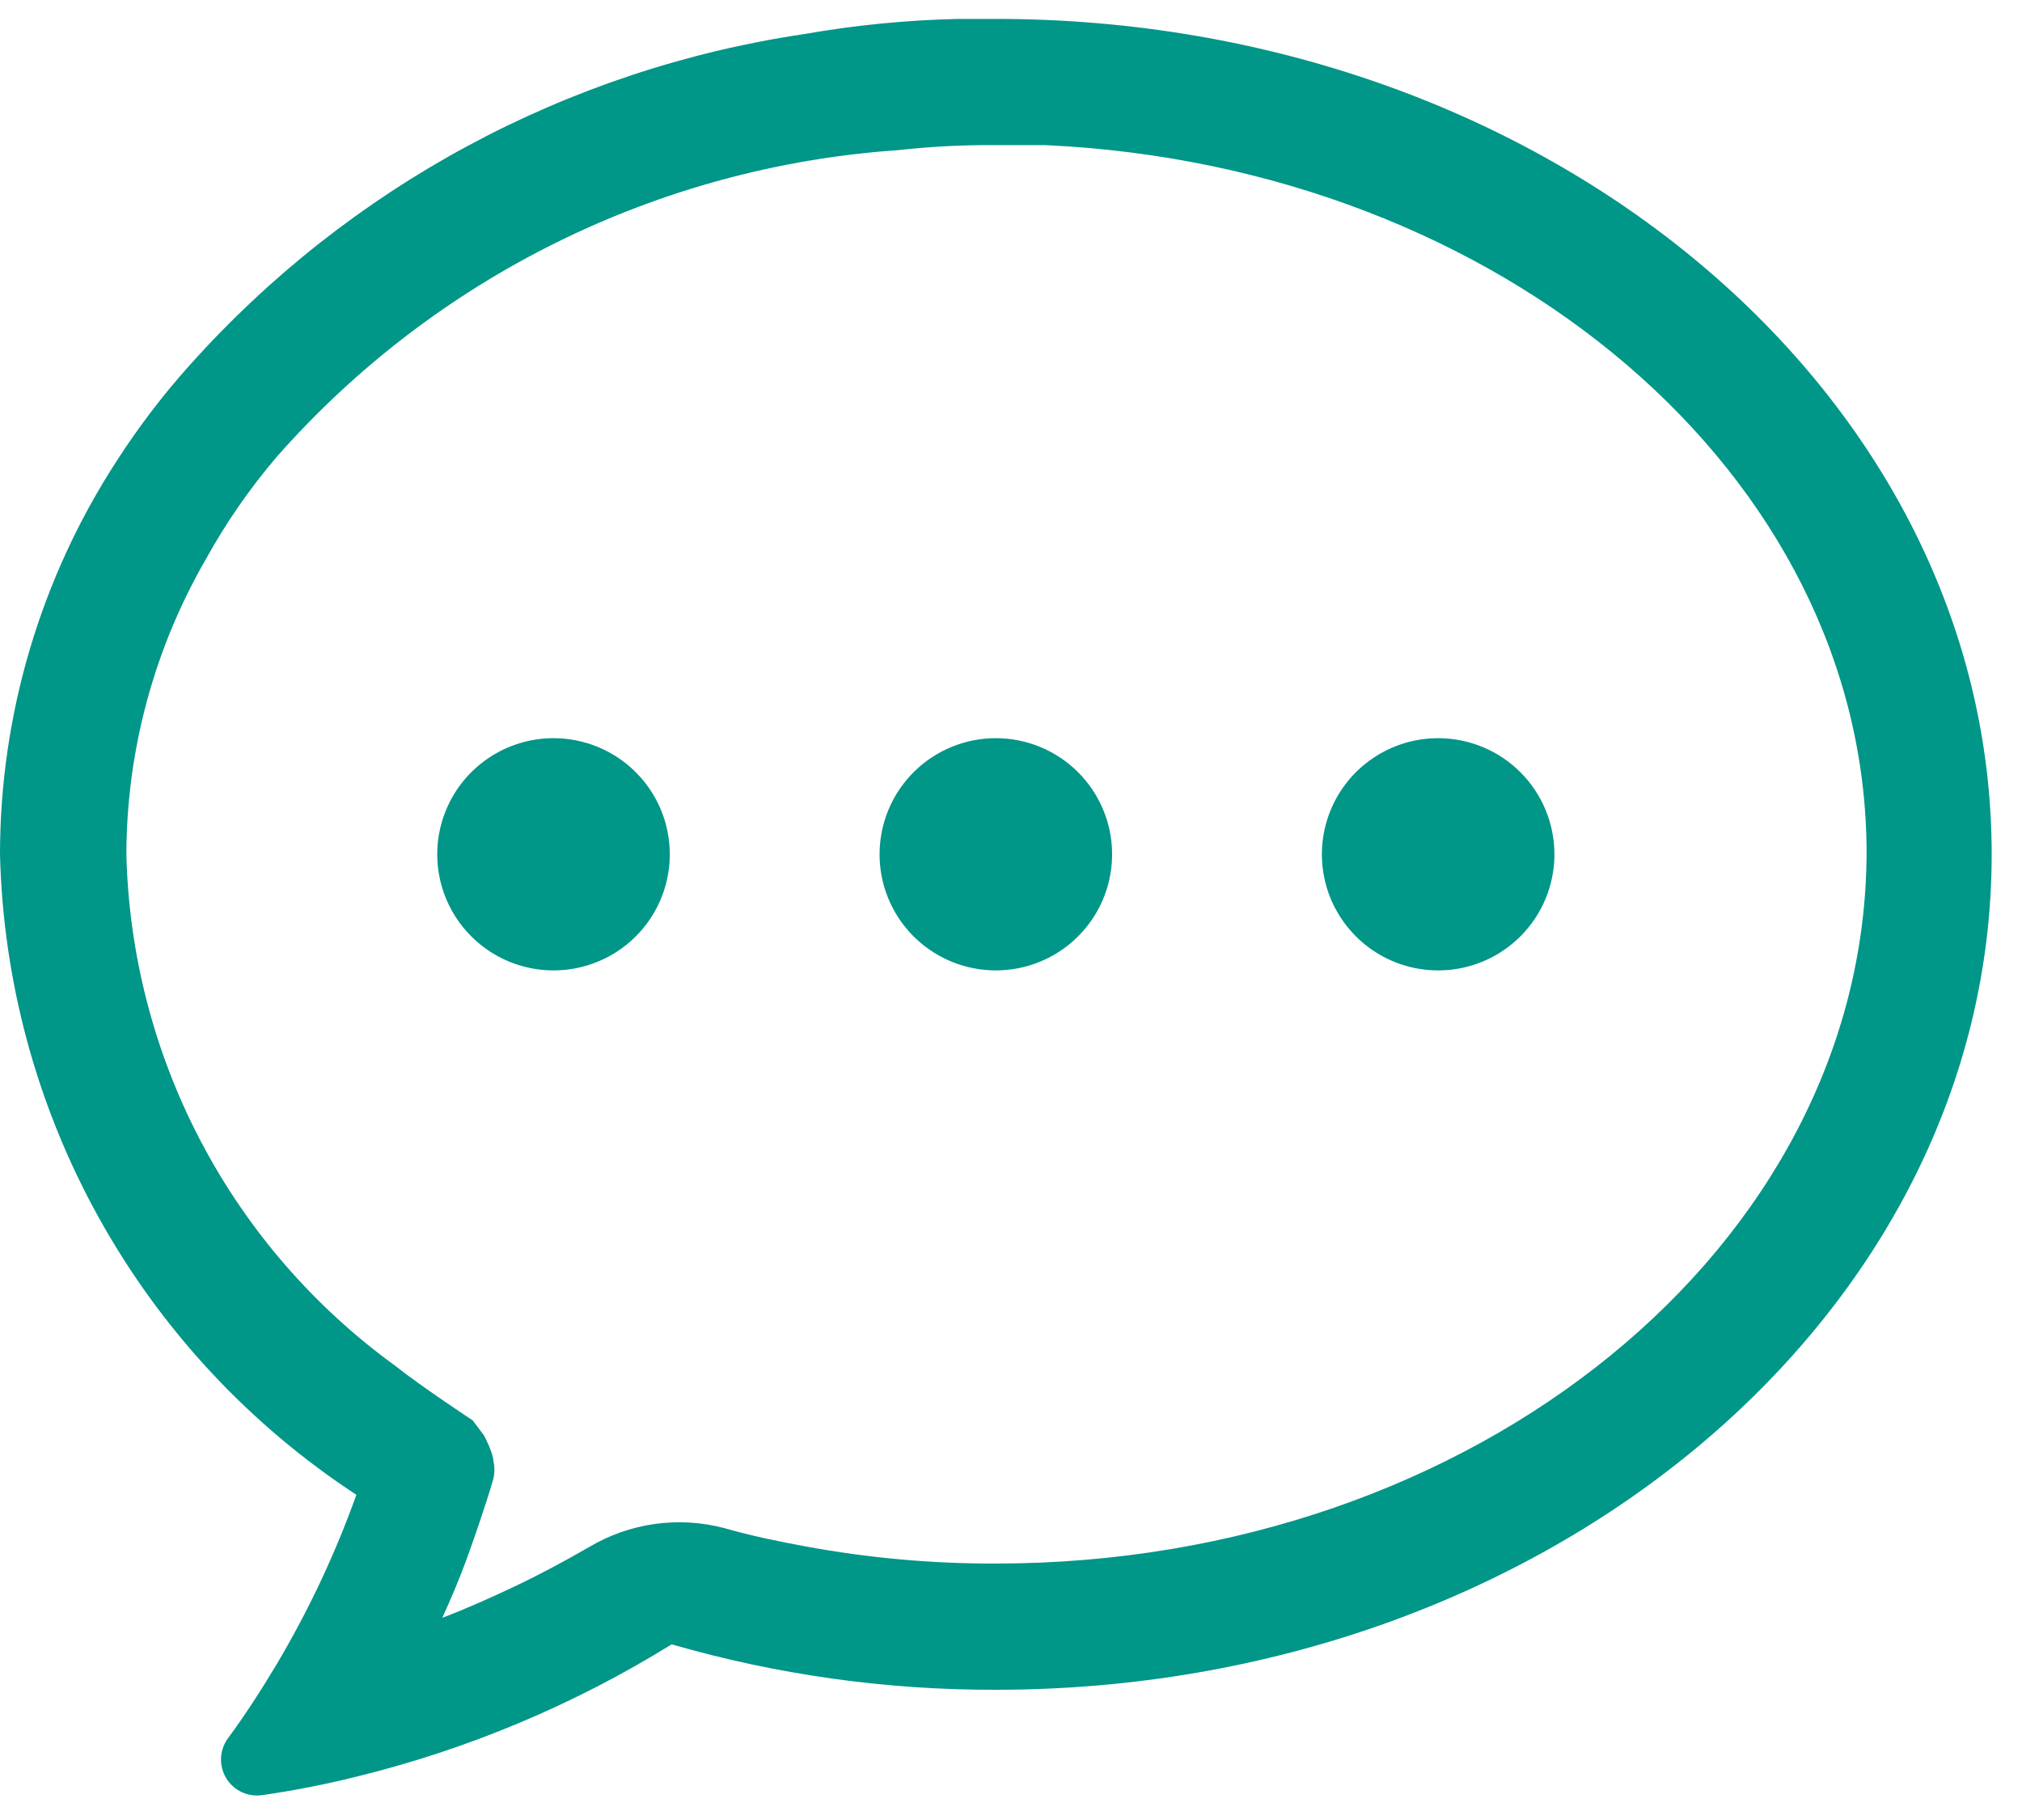
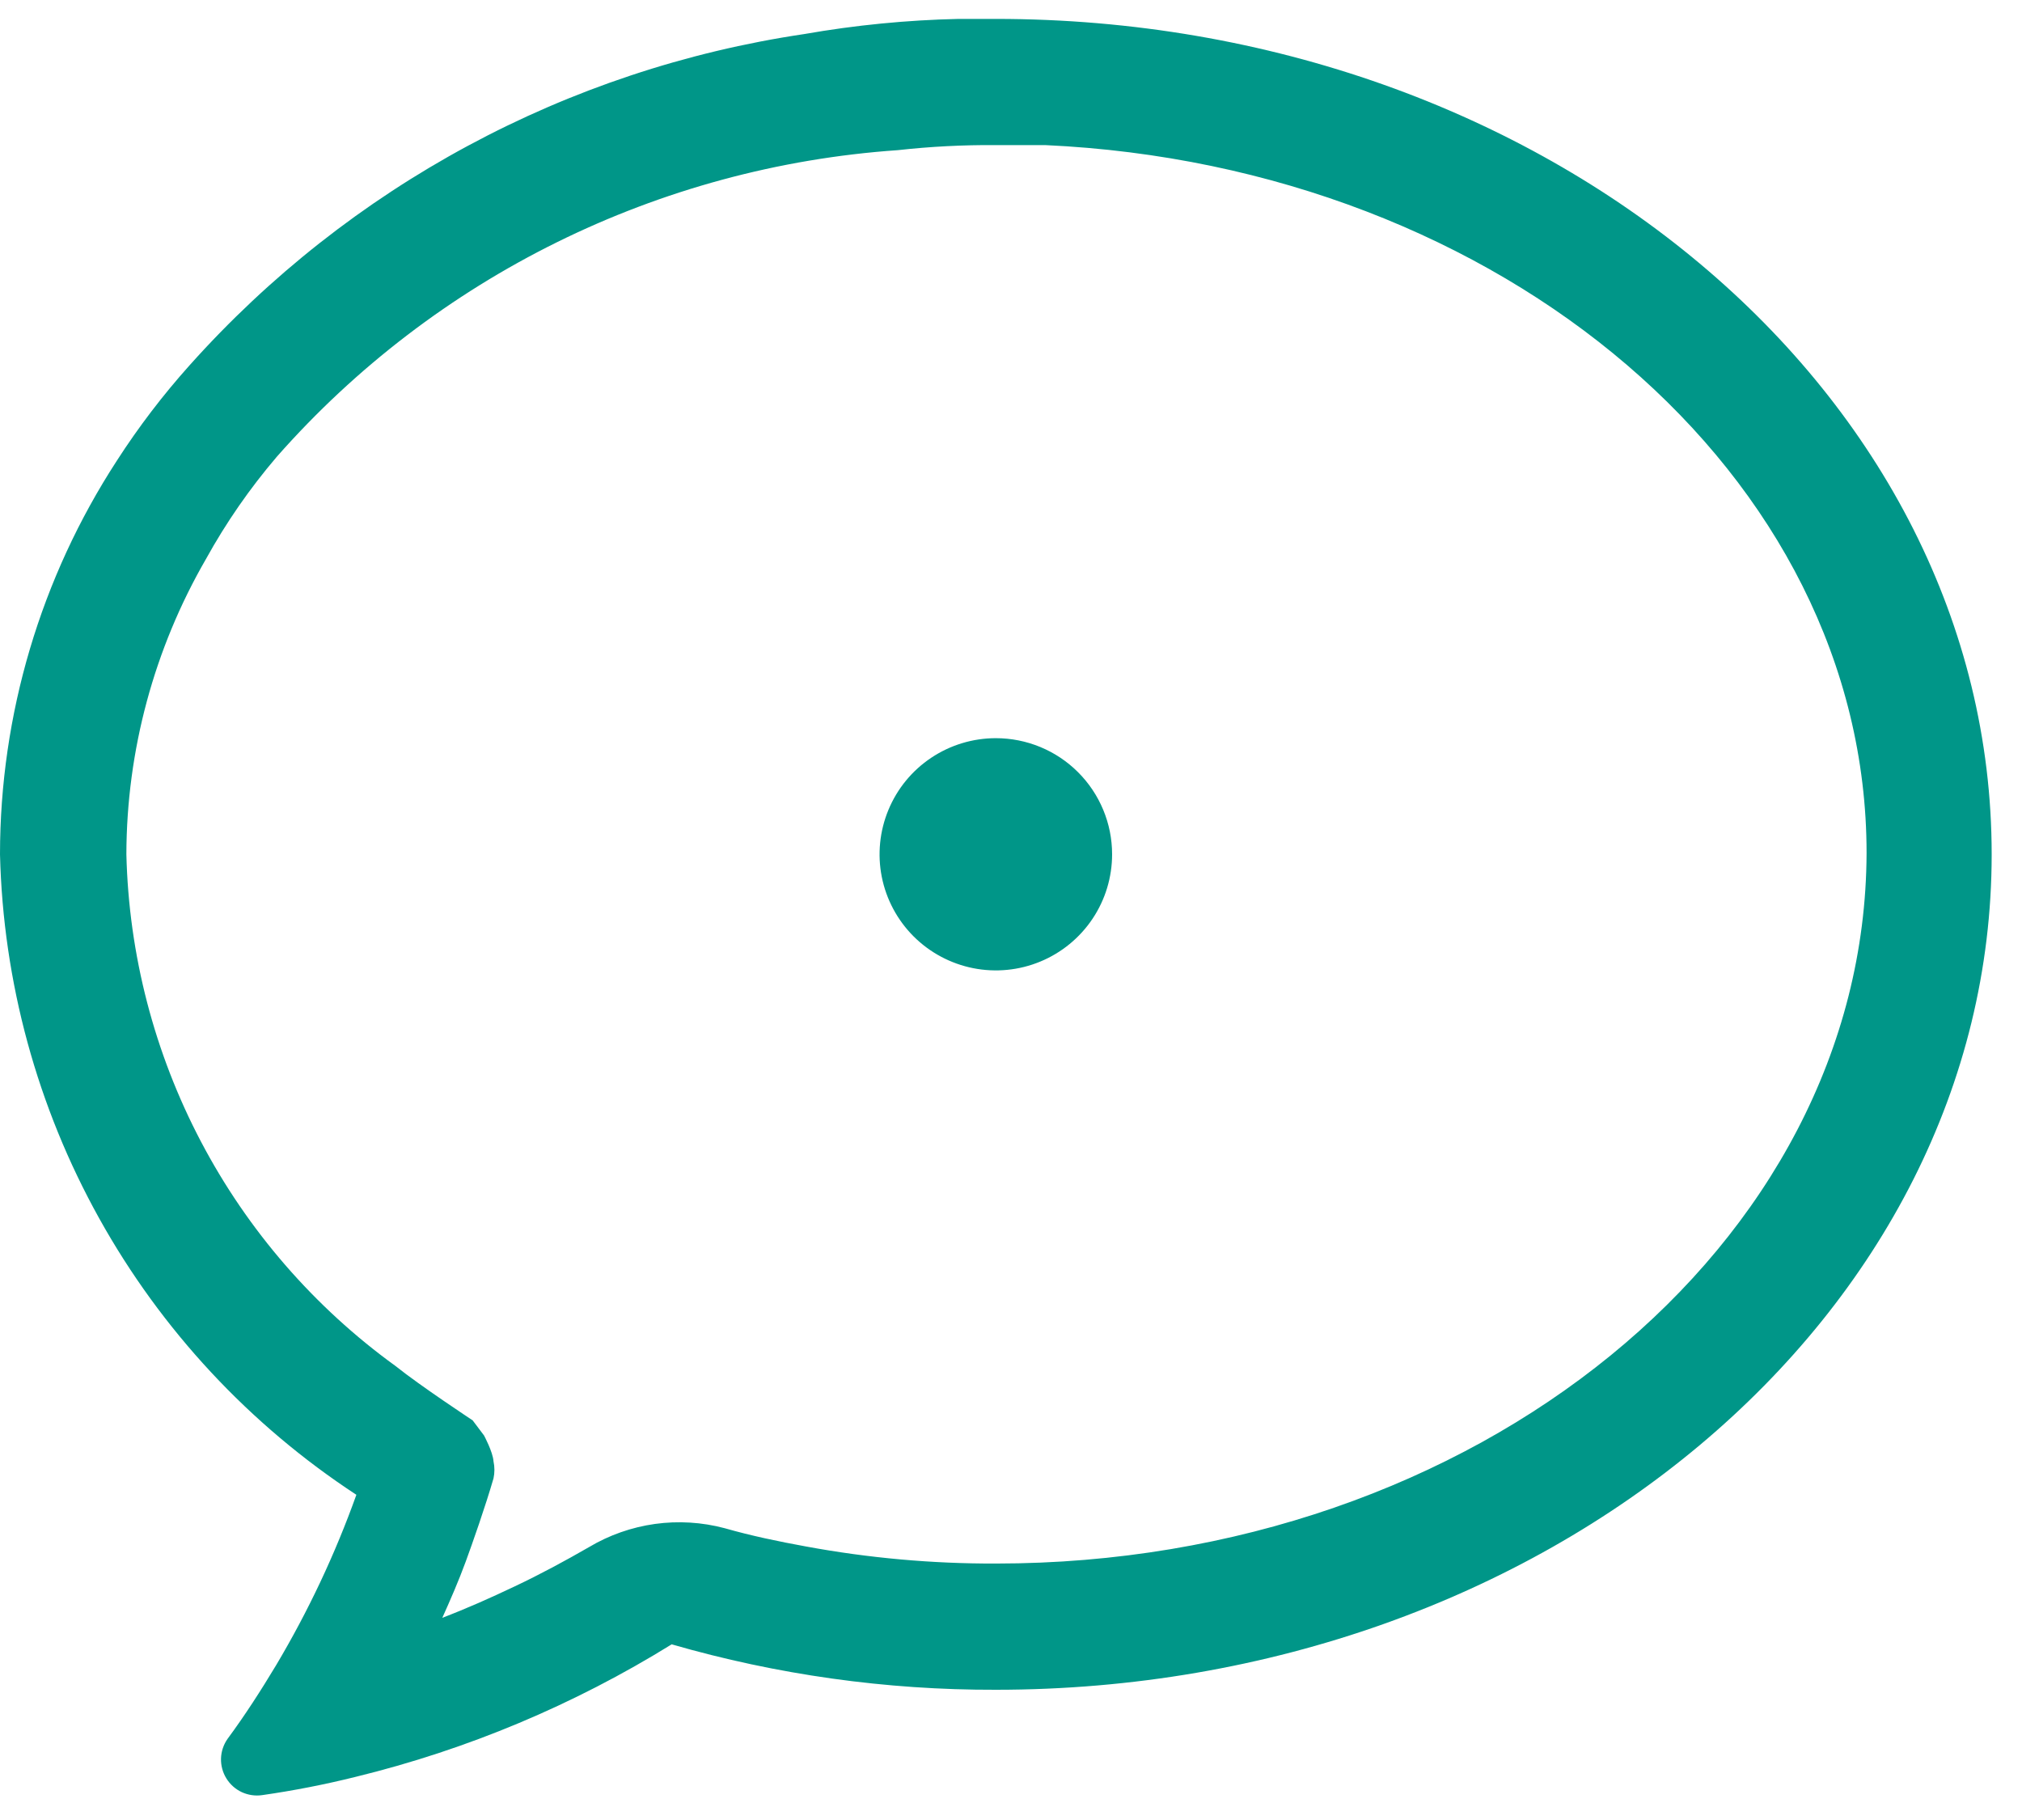
<svg xmlns="http://www.w3.org/2000/svg" width="60" height="54" viewBox="0 0 60 54" fill="none">
  <path d="M29.55 0.561H28.444C26.91 0.595 25.38 0.745 23.869 1.01C16.823 2.055 10.368 5.533 5.625 10.839C4.833 11.723 4.112 12.668 3.469 13.666C1.207 17.144 0.002 21.201 0 25.348C0.092 29.134 1.102 32.84 2.944 36.15C4.785 39.46 7.404 42.274 10.575 44.351C9.946 46.108 9.149 47.801 8.194 49.406C7.744 50.154 7.275 50.885 6.75 51.596C6.631 51.767 6.564 51.969 6.558 52.177C6.553 52.385 6.608 52.59 6.718 52.767C6.827 52.944 6.986 53.086 7.175 53.174C7.364 53.261 7.575 53.292 7.781 53.262C8.715 53.128 9.641 52.947 10.556 52.719C13.869 51.91 17.033 50.583 19.931 48.788C23.057 49.691 26.296 50.145 29.55 50.136C45.862 50.136 59.1 39.034 59.1 25.348C59.1 11.662 45.862 0.561 29.55 0.561ZM29.55 46.391C27.663 46.397 25.78 46.228 23.925 45.886C23.1 45.736 22.294 45.568 21.506 45.343C20.831 45.163 20.126 45.12 19.434 45.216C18.741 45.313 18.075 45.547 17.475 45.905C16.762 46.316 16.031 46.71 15.281 47.065C14.531 47.421 13.856 47.721 13.125 48.001C13.369 47.459 13.613 46.897 13.819 46.335C14.025 45.773 14.4 44.706 14.644 43.864C14.68 43.697 14.68 43.525 14.644 43.358C14.627 43.081 14.363 42.591 14.363 42.591L14.025 42.142C14.025 42.142 12.466 41.115 11.738 40.531C9.325 38.785 7.349 36.507 5.964 33.873C4.579 31.24 3.821 28.322 3.75 25.348C3.757 22.271 4.572 19.25 6.112 16.586C6.708 15.507 7.412 14.491 8.213 13.553C12.916 8.215 19.54 4.946 26.644 4.455C27.609 4.348 28.579 4.298 29.55 4.305H31.012C44.569 4.923 55.388 14.096 55.388 25.311C55.35 36.956 43.781 46.391 29.55 46.391Z" fill="#009688" />
  <path d="M29.55 21.902C28.868 21.902 28.201 22.104 27.633 22.483C27.066 22.861 26.624 23.399 26.363 24.029C26.102 24.658 26.033 25.351 26.166 26.019C26.299 26.687 26.628 27.301 27.11 27.783C27.593 28.265 28.208 28.593 28.877 28.726C29.546 28.859 30.24 28.791 30.87 28.53C31.501 28.269 32.039 27.828 32.419 27.261C32.798 26.695 33 26.029 33 25.347C33 24.433 32.636 23.557 31.989 22.911C31.343 22.265 30.465 21.902 29.55 21.902Z" fill="#009688" />
-   <path d="M16.425 21.902C15.743 21.902 15.076 22.104 14.508 22.483C13.941 22.861 13.499 23.399 13.238 24.029C12.976 24.658 12.908 25.351 13.041 26.019C13.174 26.687 13.503 27.301 13.986 27.783C14.468 28.265 15.083 28.593 15.752 28.726C16.421 28.859 17.115 28.791 17.745 28.53C18.376 28.269 18.915 27.828 19.294 27.261C19.673 26.695 19.875 26.029 19.875 25.347C19.875 24.433 19.512 23.557 18.864 22.911C18.218 22.265 17.34 21.902 16.425 21.902Z" fill="#009688" />
-   <path d="M42.675 21.902C41.993 21.902 41.326 22.104 40.758 22.483C40.191 22.861 39.749 23.399 39.488 24.029C39.227 24.658 39.158 25.351 39.291 26.019C39.424 26.687 39.753 27.301 40.236 27.783C40.718 28.265 41.333 28.593 42.002 28.726C42.671 28.859 43.365 28.791 43.995 28.53C44.626 28.269 45.164 27.828 45.544 27.261C45.923 26.695 46.125 26.029 46.125 25.347C46.125 24.433 45.761 23.557 45.114 22.911C44.468 22.265 43.59 21.902 42.675 21.902Z" fill="#009688" />
</svg>